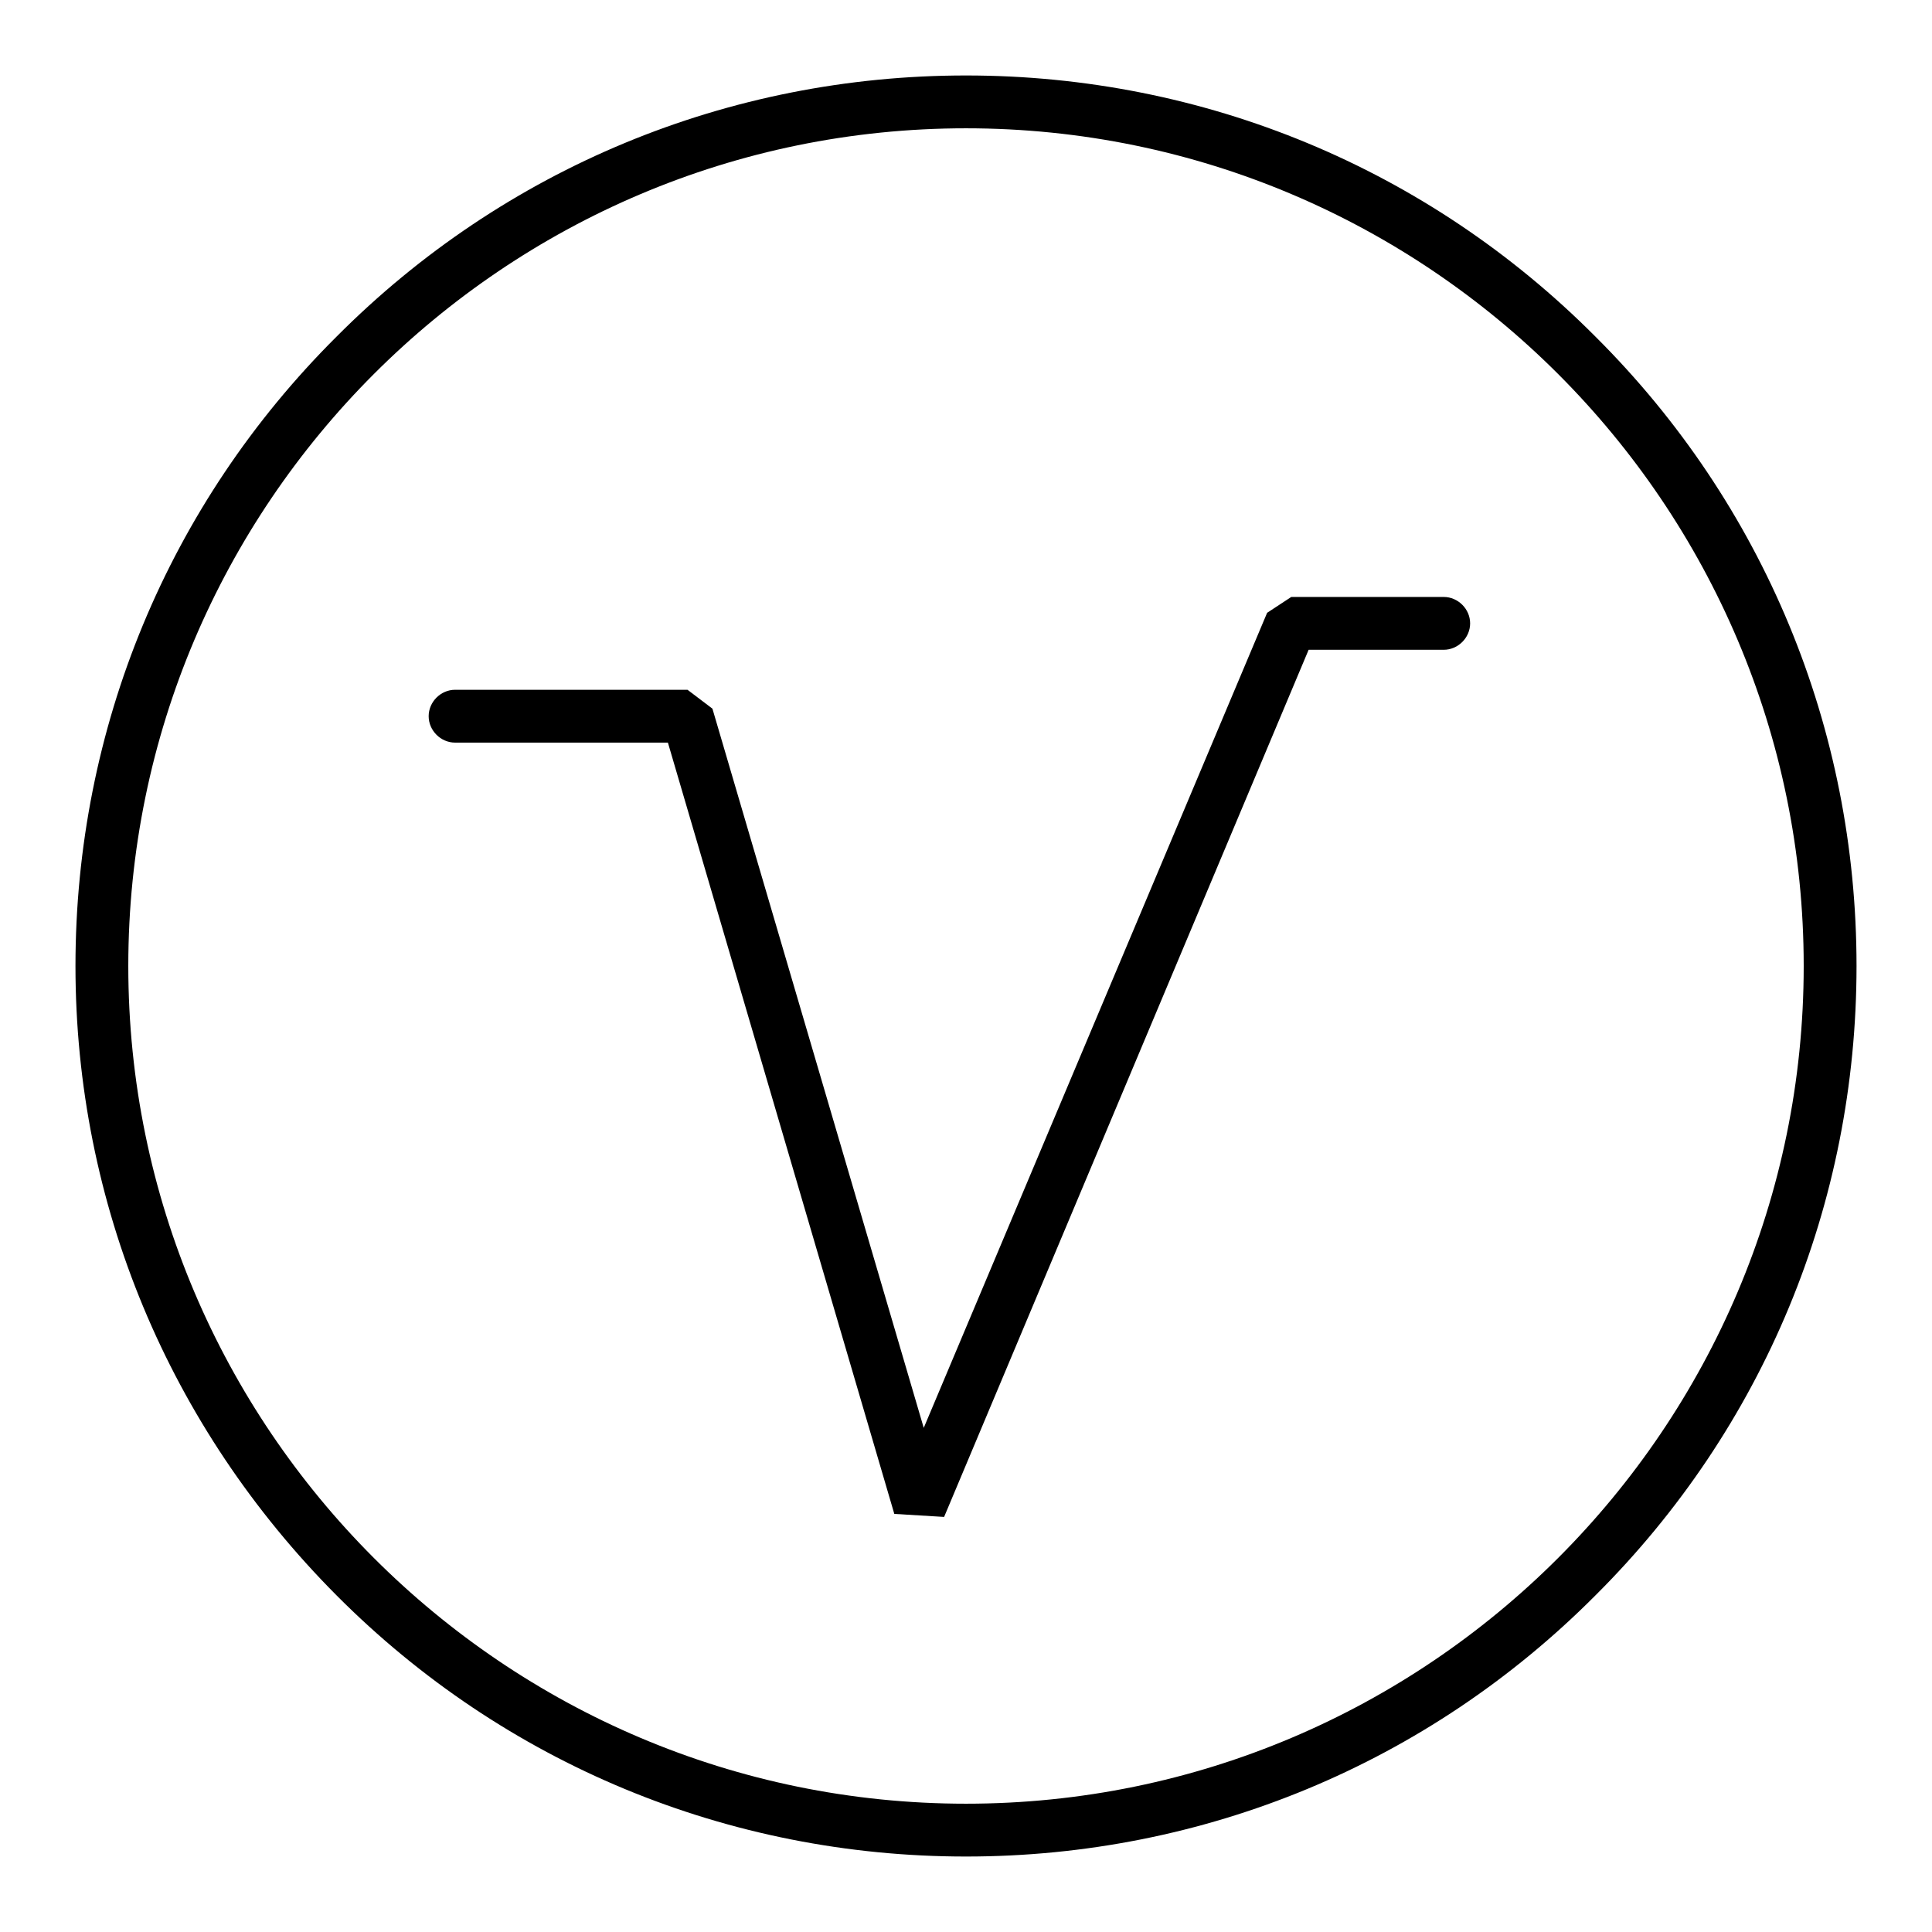
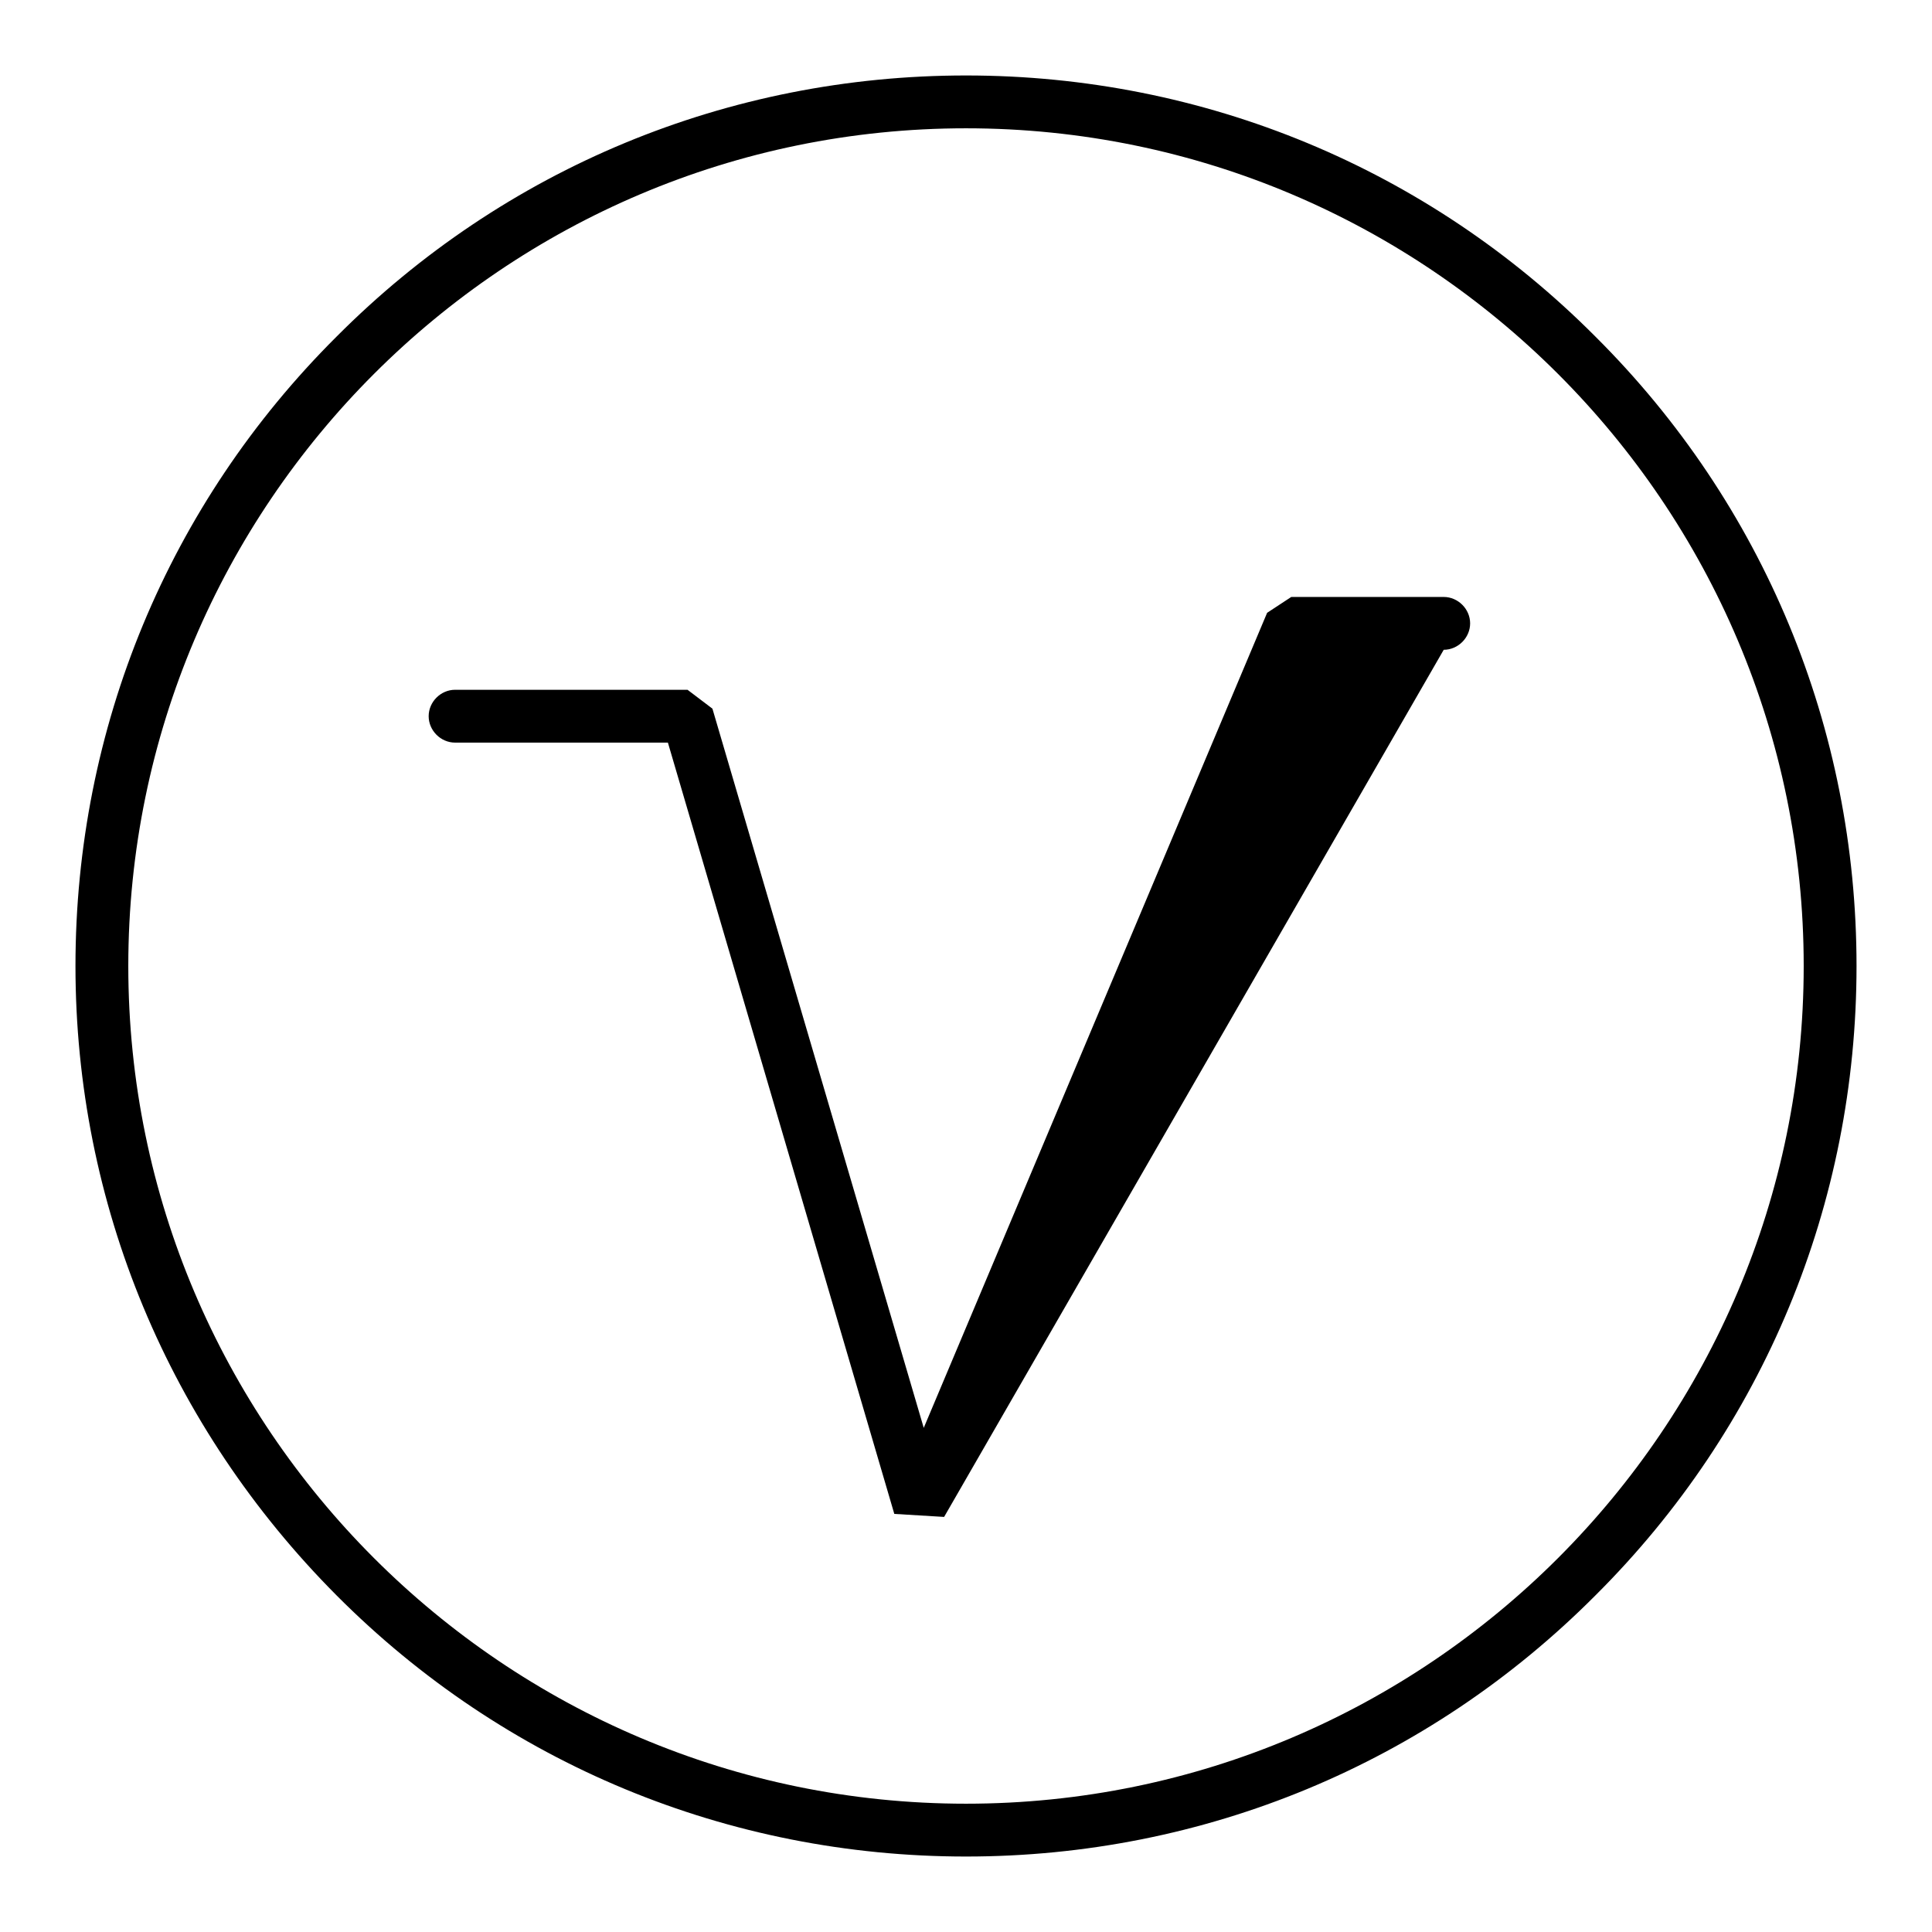
<svg xmlns="http://www.w3.org/2000/svg" version="1.1" x="0px" y="0px" viewBox="0 0 256 256" enable-background="new 0 0 256 256" xml:space="preserve">
  <g>
-     <path fill="#000000" d="M125.1,201l-6.6-0.4l-30-102.2H60.3c-1.9,0-3.5-1.6-3.5-3.5s1.6-3.5,3.5-3.5h30.8l3.3,2.5l28,95.3l45.5-108 l3.2-2.1h20.2c1.9,0,3.5,1.6,3.5,3.5c0,1.9-1.6,3.5-3.5,3.5h-17.9L125.1,201z M128,246c-31.5,0-61.2-12.3-83.4-34.6 S10,159.5,10,128s12.3-61.2,34.6-83.4C66.8,22.3,96.5,10,128,10s61.2,12.3,83.4,34.6C233.7,66.8,246,96.5,246,128 s-12.3,61.2-34.6,83.4C189.2,233.7,159.5,246,128,246z M128,17C66.8,17,17,66.8,17,128c0,61.2,49.8,111,111,111 c61.2,0,111-49.8,111-111C239,66.8,189.2,17,128,17z" />
+     <path fill="#000000" d="M125.1,201l-6.6-0.4l-30-102.2H60.3c-1.9,0-3.5-1.6-3.5-3.5s1.6-3.5,3.5-3.5h30.8l3.3,2.5l28,95.3l45.5-108 l3.2-2.1h20.2c1.9,0,3.5,1.6,3.5,3.5c0,1.9-1.6,3.5-3.5,3.5L125.1,201z M128,246c-31.5,0-61.2-12.3-83.4-34.6 S10,159.5,10,128s12.3-61.2,34.6-83.4C66.8,22.3,96.5,10,128,10s61.2,12.3,83.4,34.6C233.7,66.8,246,96.5,246,128 s-12.3,61.2-34.6,83.4C189.2,233.7,159.5,246,128,246z M128,17C66.8,17,17,66.8,17,128c0,61.2,49.8,111,111,111 c61.2,0,111-49.8,111-111C239,66.8,189.2,17,128,17z" />
  </g>
</svg>